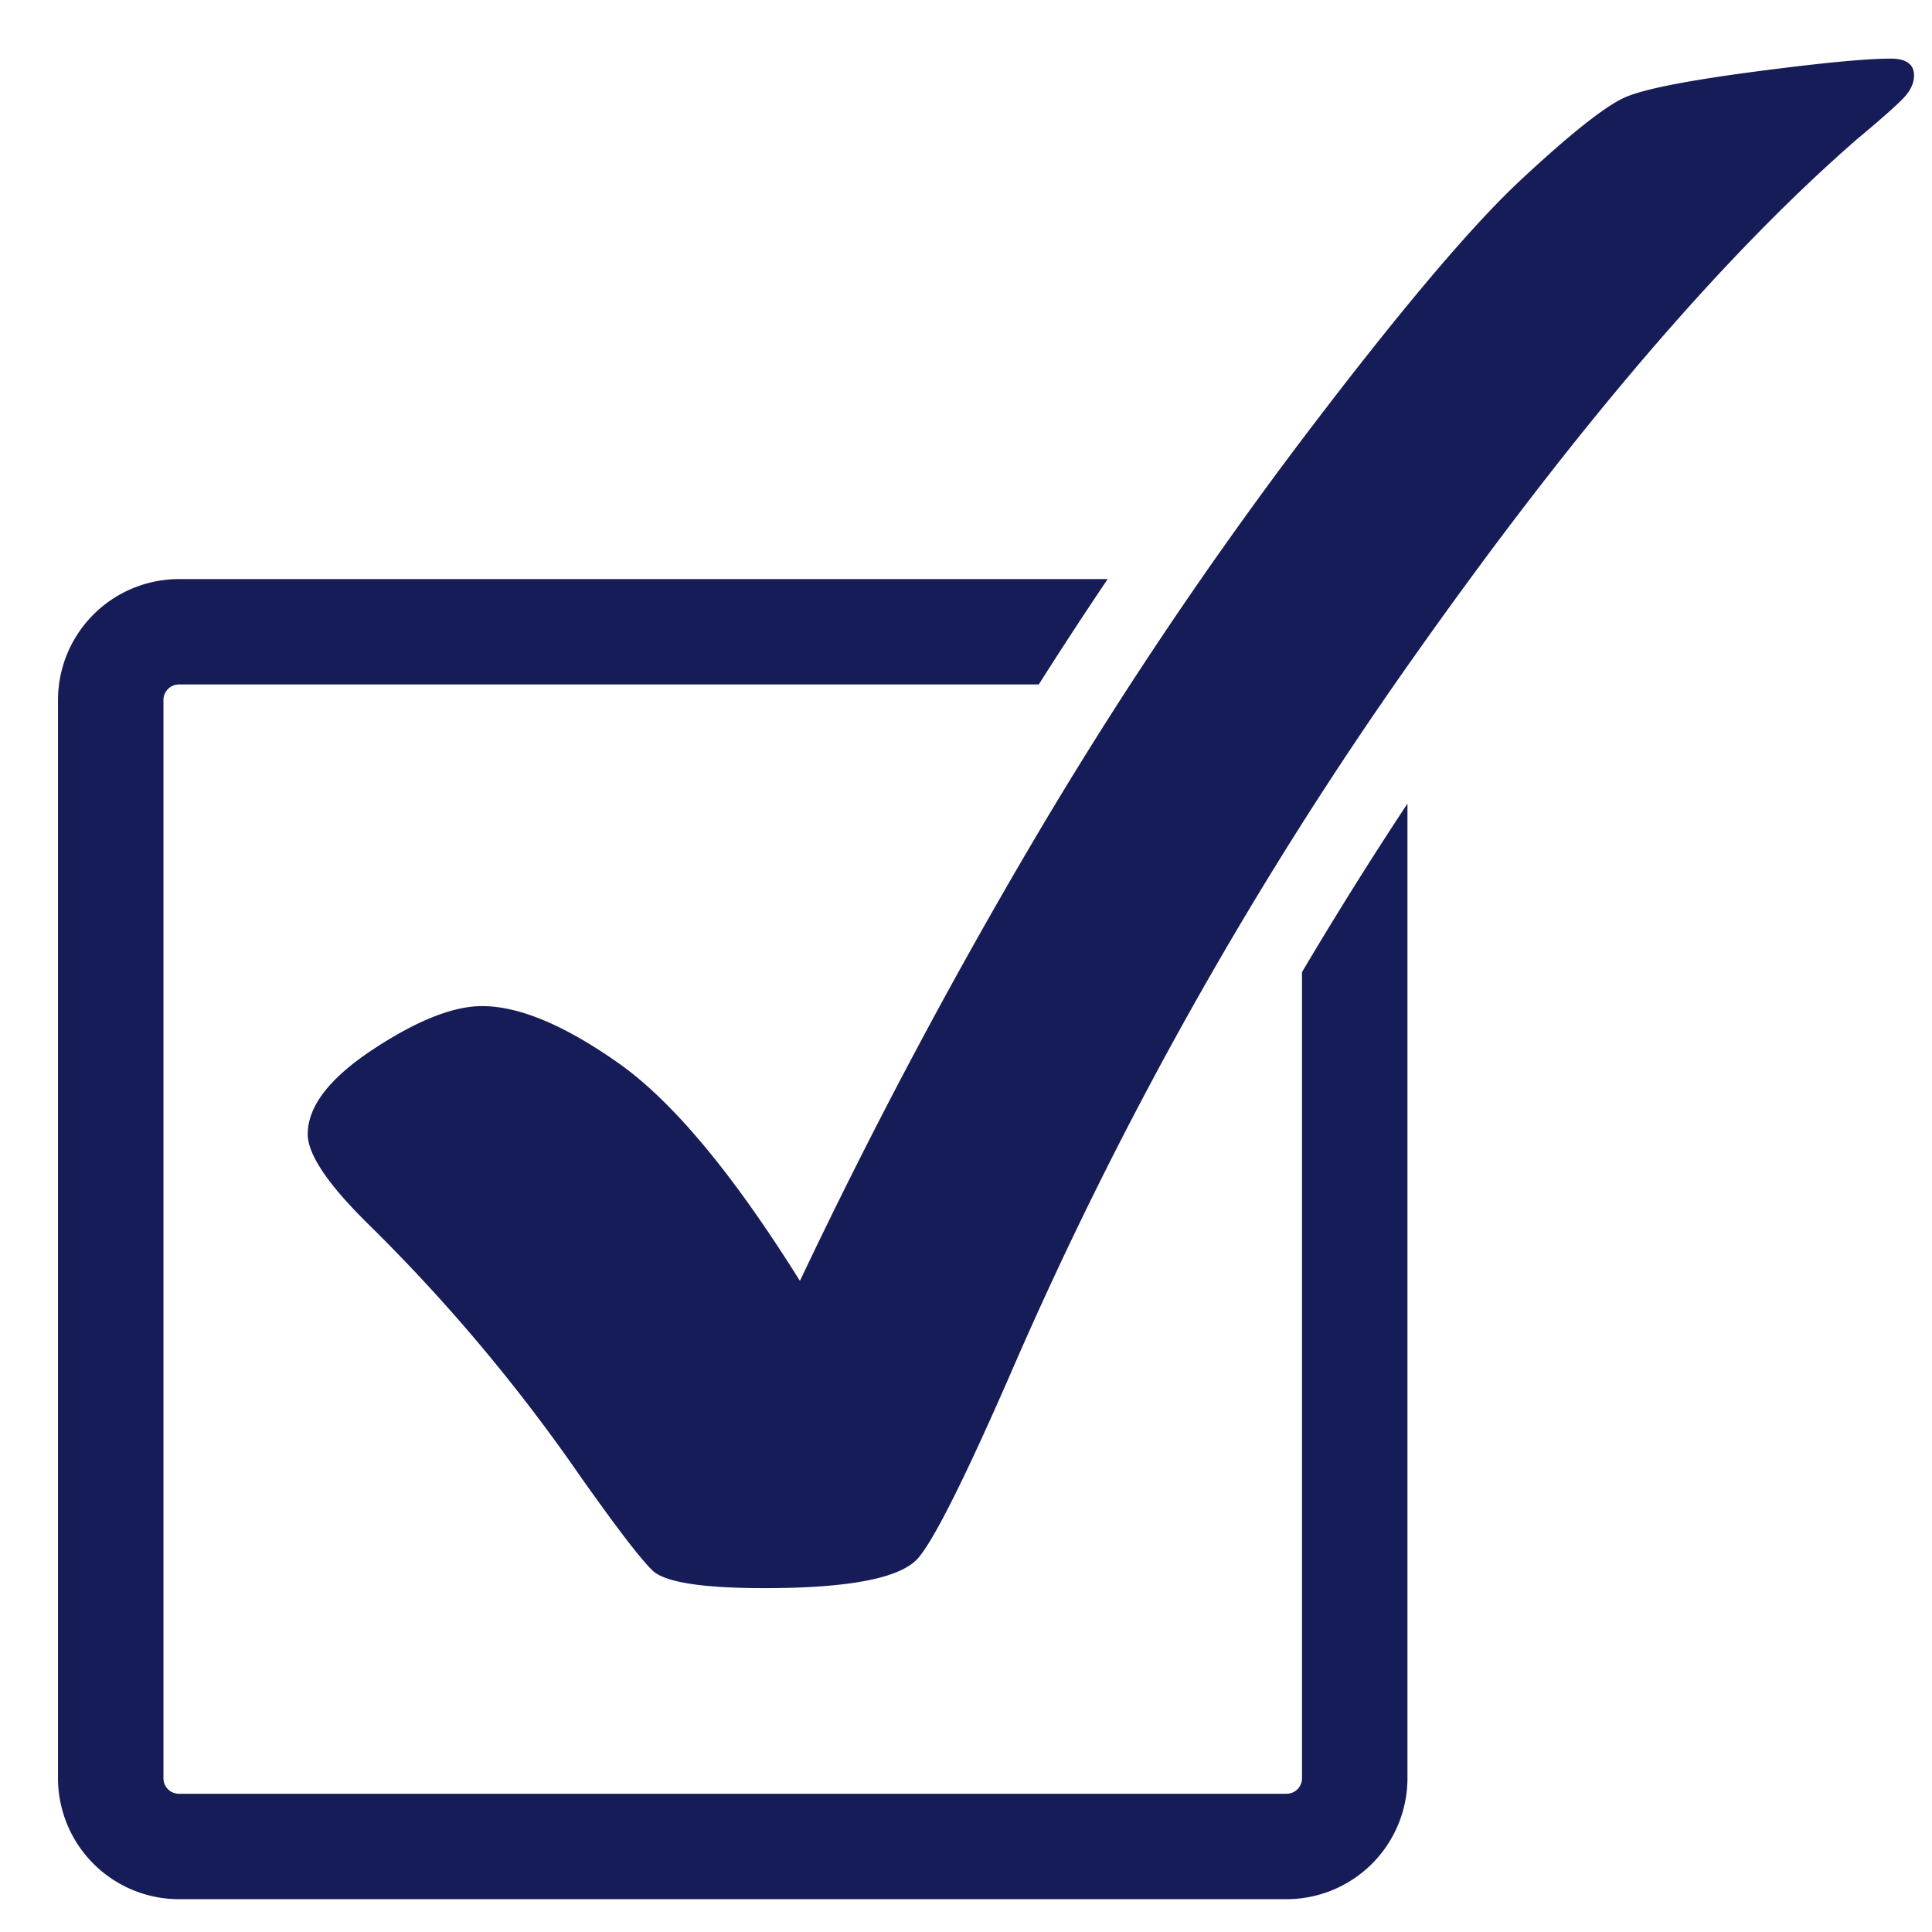
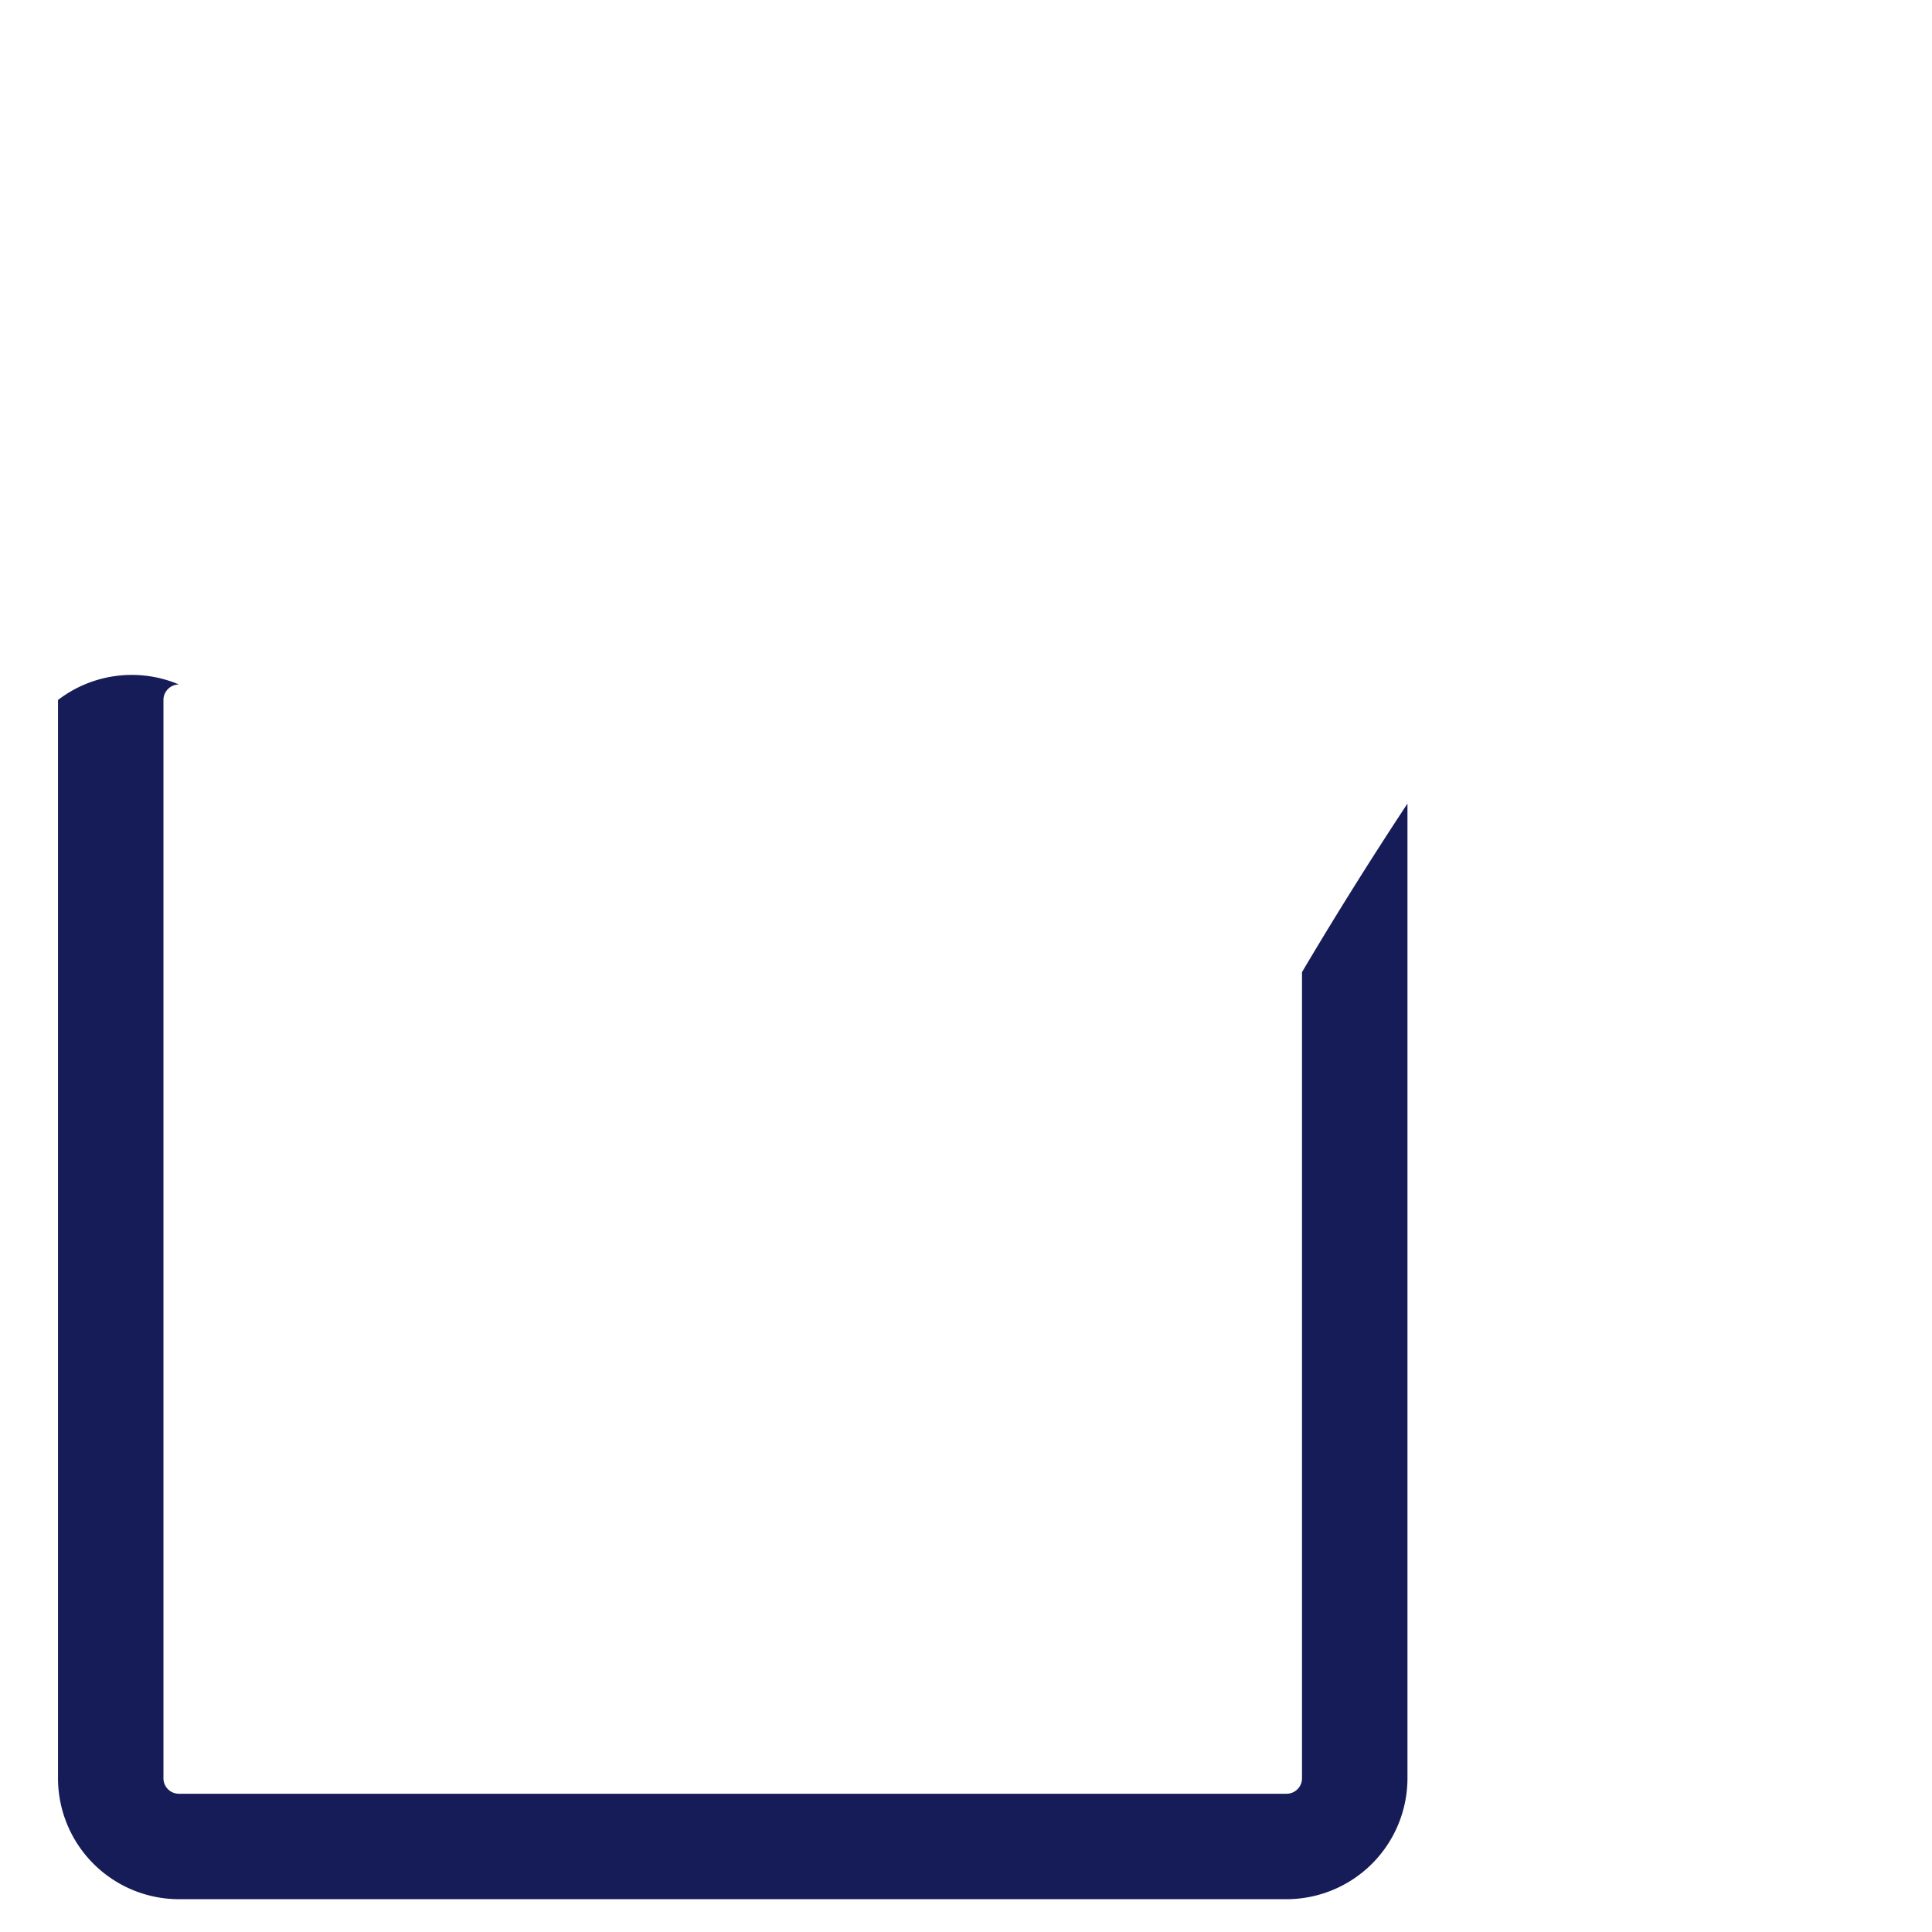
<svg xmlns="http://www.w3.org/2000/svg" width="50" height="50" viewBox="-1.501 -1.517 50 50">
-   <path fill="#161C57" d="M32.195 44.504a.4.4 0 0 1-.4.401H3.129a.4.4 0 0 1-.4-.401V16.599c0-.221.179-.402.4-.402h22.253a118.33 118.33 0 0 1 1.783-2.727H3.129A3.132 3.132 0 0 0 0 16.599v27.905a3.133 3.133 0 0 0 3.129 3.13h28.666a3.133 3.133 0 0 0 3.129-3.13V19.28a104.707 104.707 0 0 0-2.729 4.361v20.863z" />
-   <path fill="#161C57" d="M47.428 0c-.635 0-1.81.113-3.521.338-1.714.227-2.819.442-3.319.65-.5.207-1.405.918-2.713 2.135-1.308 1.217-3.205 3.467-5.687 6.745a109.427 109.427 0 0 0-6.956 10.396 143.251 143.251 0 0 0-6.031 11.369c-1.727-2.764-3.287-4.641-4.688-5.631-1.398-.986-2.578-1.481-3.536-1.481-.75 0-1.688.372-2.82 1.118-1.131.745-1.694 1.478-1.694 2.196 0 .521.517 1.293 1.556 2.317a45.098 45.098 0 0 1 5.449 6.467c.961 1.365 1.6 2.201 1.917 2.508.316.304 1.284.457 2.899.457 2.247 0 3.583-.271 4.006-.812.421-.521 1.2-2.08 2.334-4.674A102.924 102.924 0 0 1 35.09 15.483c4.17-5.906 7.995-10.376 11.473-13.402.69-.575 1.108-.95 1.253-1.121.145-.17.218-.346.218-.527 0-.287-.203-.433-.606-.433z" />
+   <path fill="#161C57" d="M32.195 44.504a.4.4 0 0 1-.4.401H3.129a.4.4 0 0 1-.4-.401V16.599c0-.221.179-.402.4-.402h22.253H3.129A3.132 3.132 0 0 0 0 16.599v27.905a3.133 3.133 0 0 0 3.129 3.13h28.666a3.133 3.133 0 0 0 3.129-3.13V19.28a104.707 104.707 0 0 0-2.729 4.361v20.863z" />
</svg>